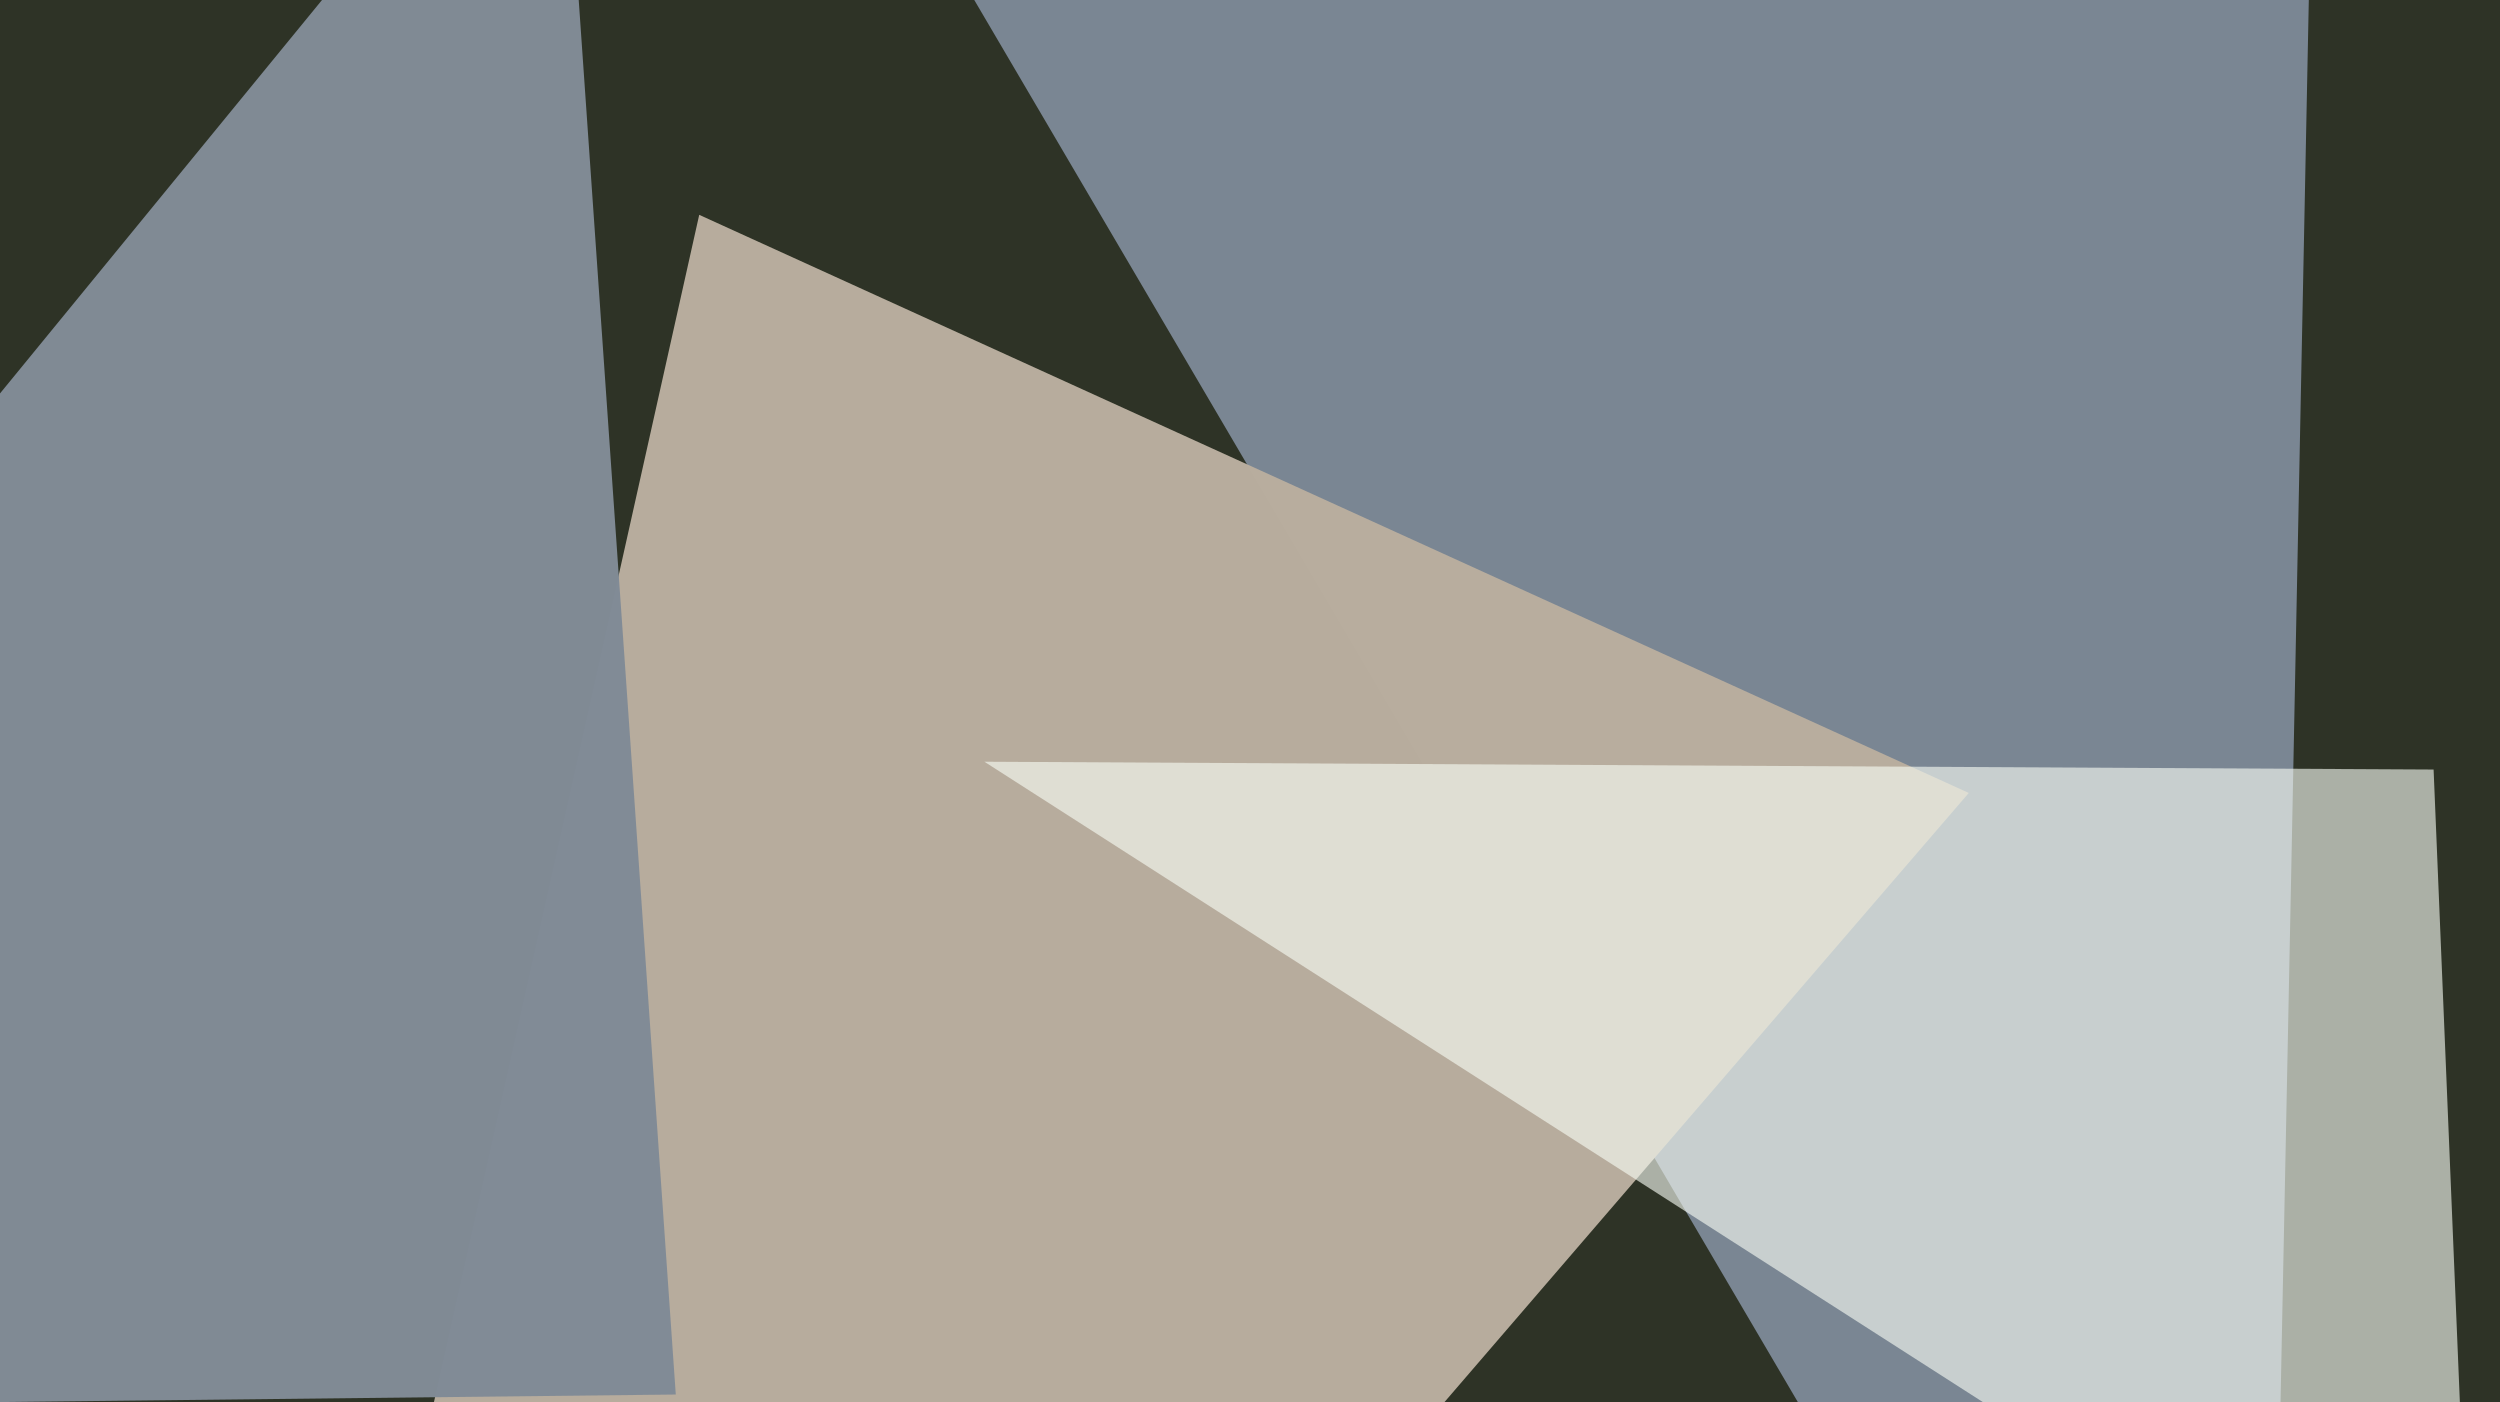
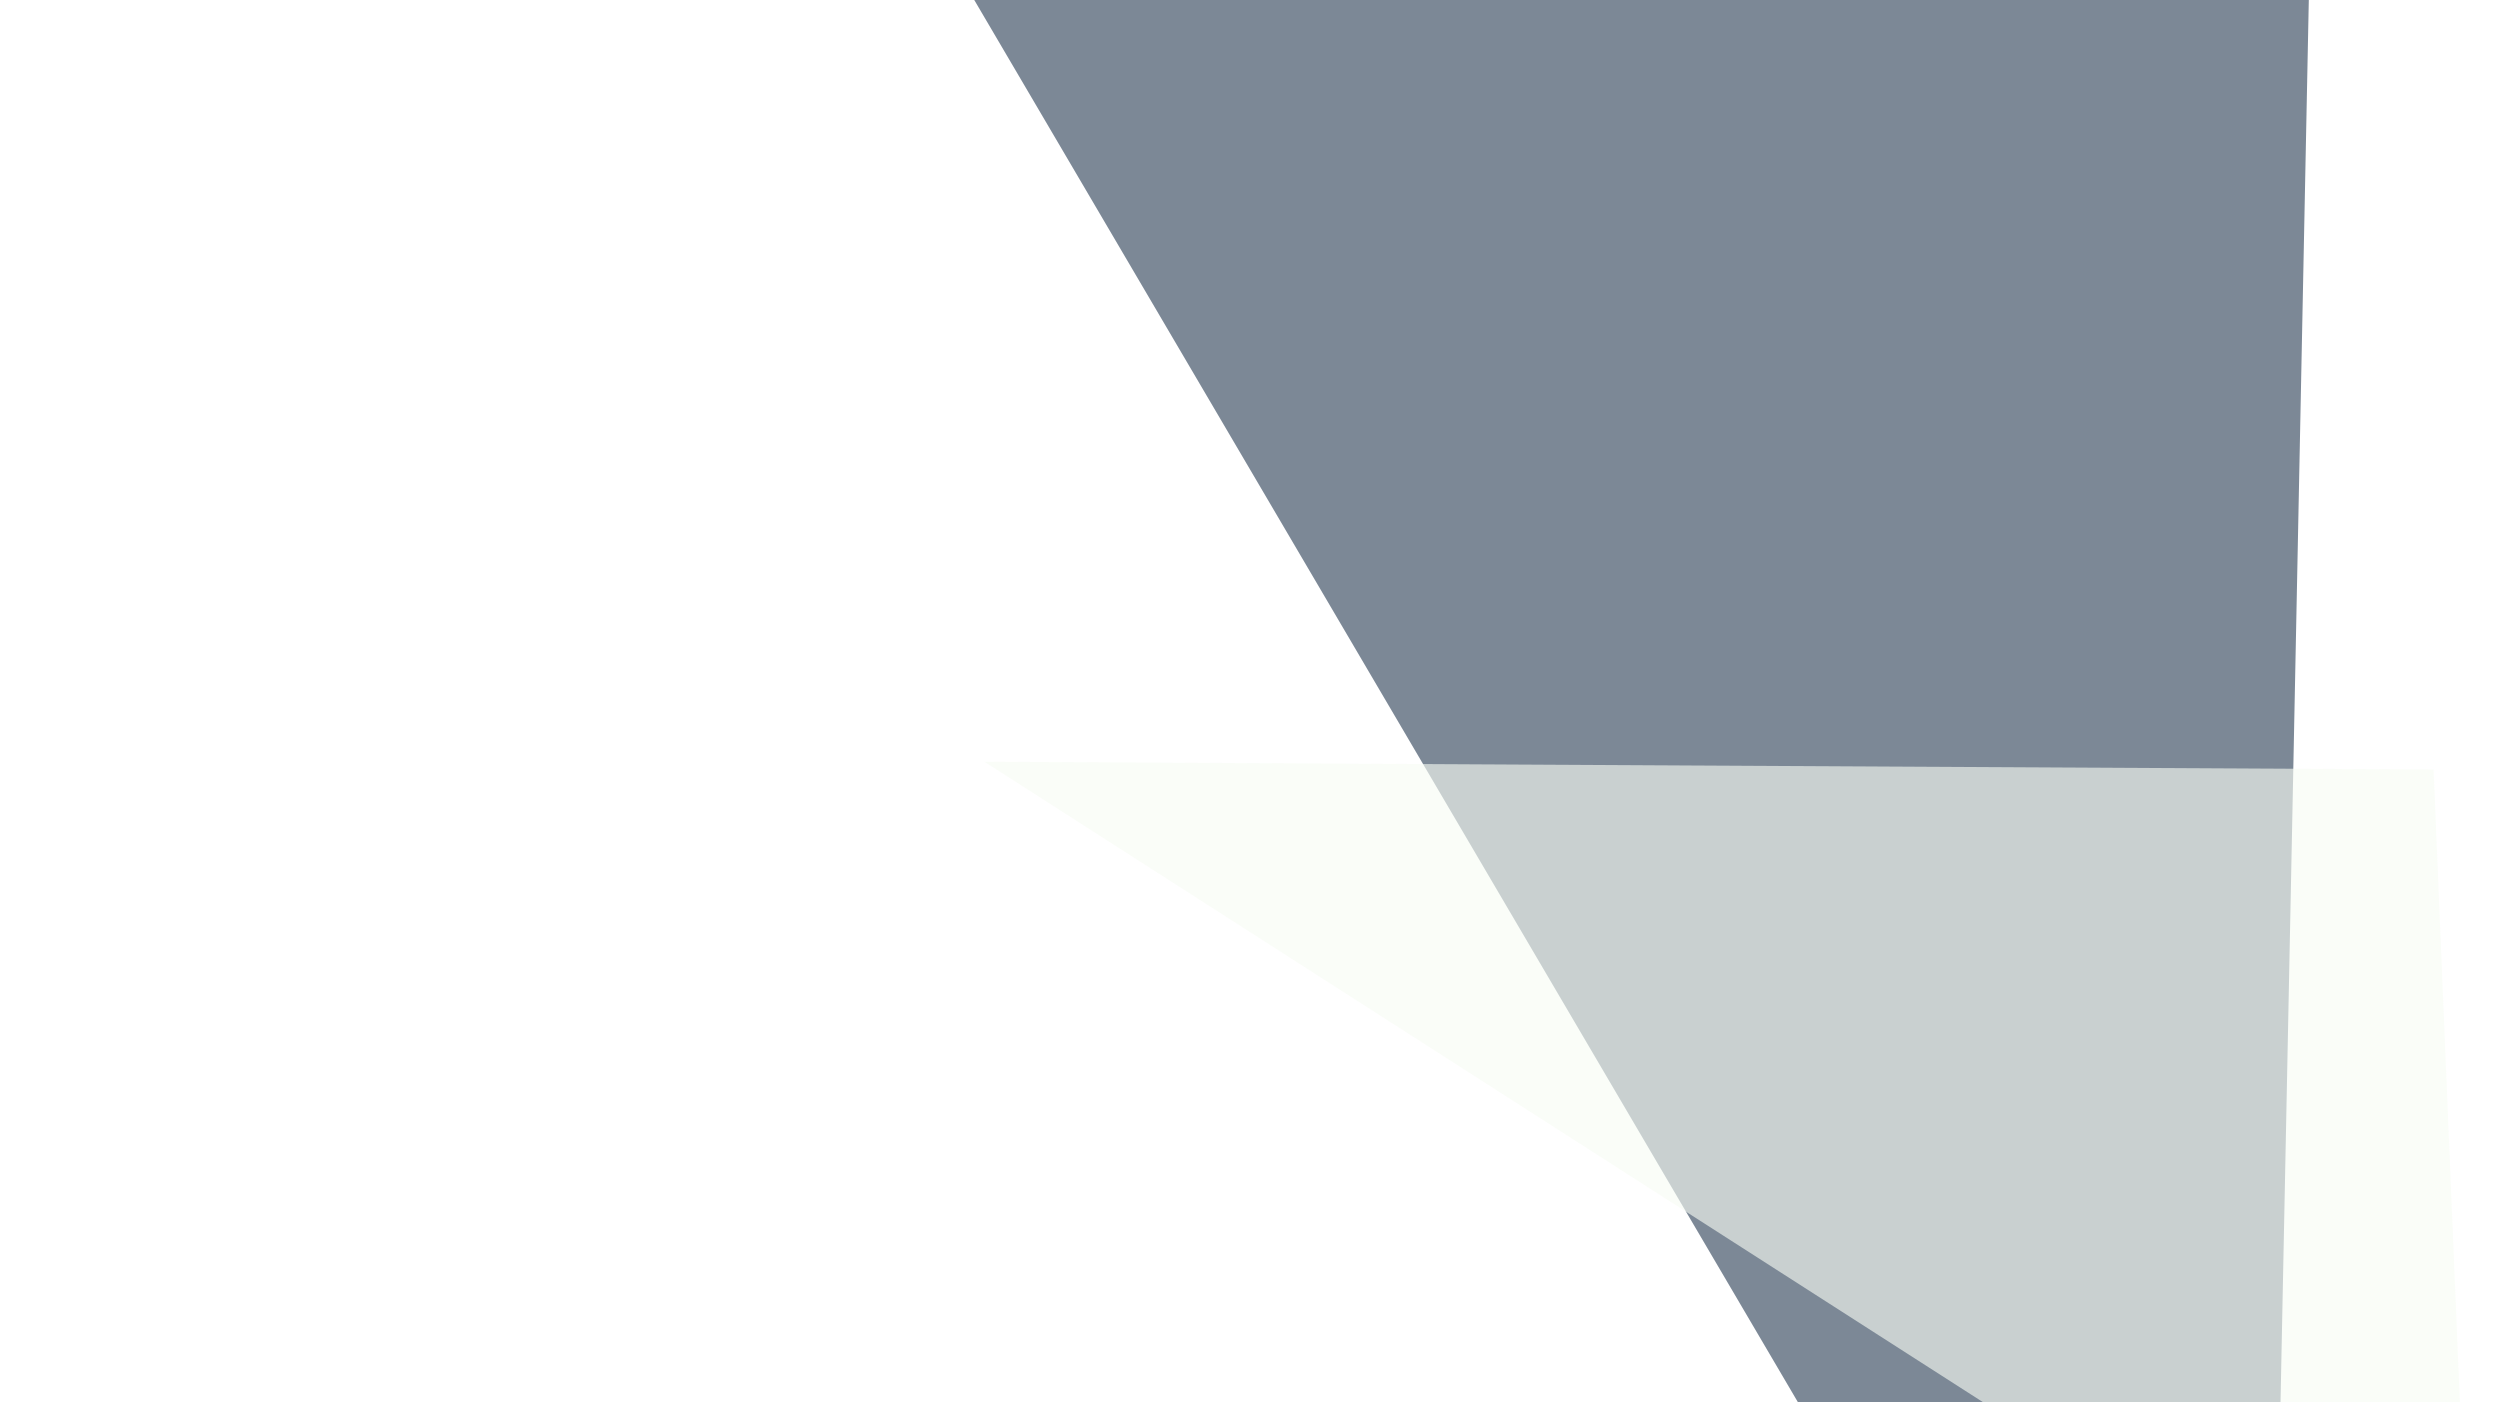
<svg xmlns="http://www.w3.org/2000/svg" width="640px" height="359px">
-   <rect width="640" height="359" fill="rgb(46,51,38)" />
  <polygon points="594,-146 166,-142 539,493 580,548" fill="rgba(122,135,149,0.988)" />
-   <polygon points="179,55 504,203 59,720 34,704" fill="rgba(184,173,158,0.992)" />
  <polygon points="623,197 252,195 673,465 635,486" fill="rgba(246,251,243,0.624)" />
-   <polygon points="173,357 143,-74 -141,273 -97,360" fill="rgba(129,139,150,0.988)" />
</svg>